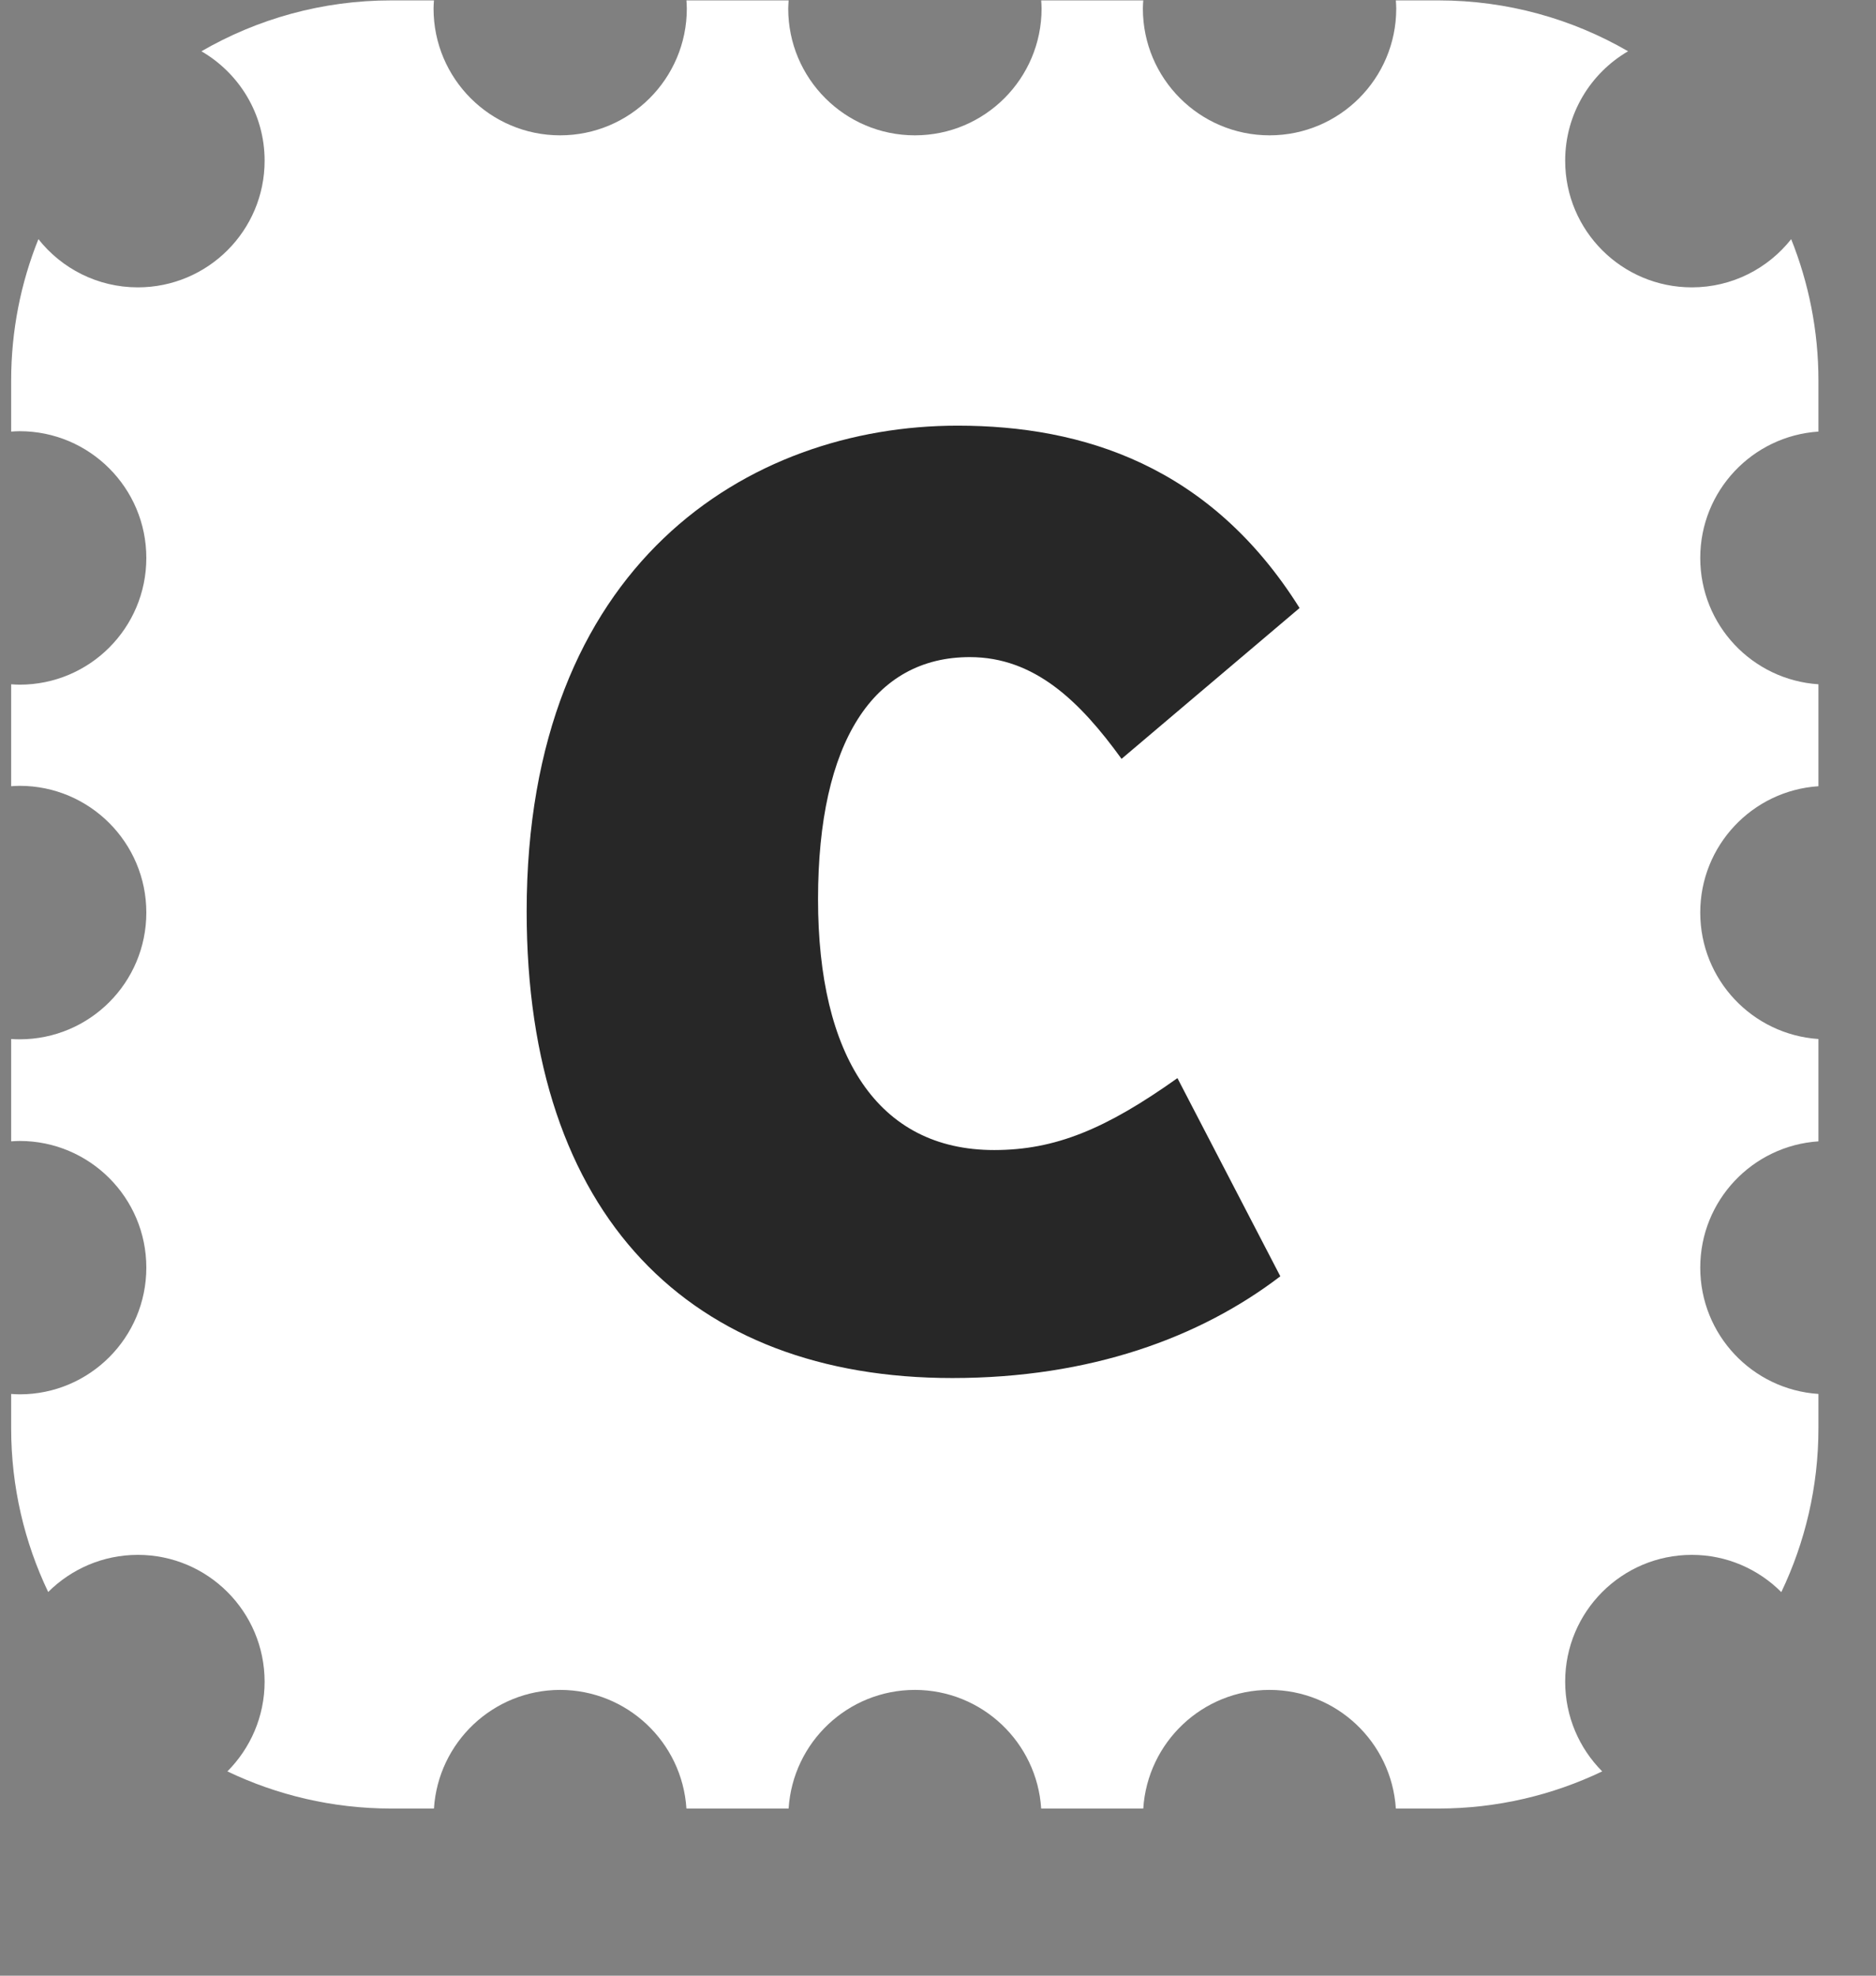
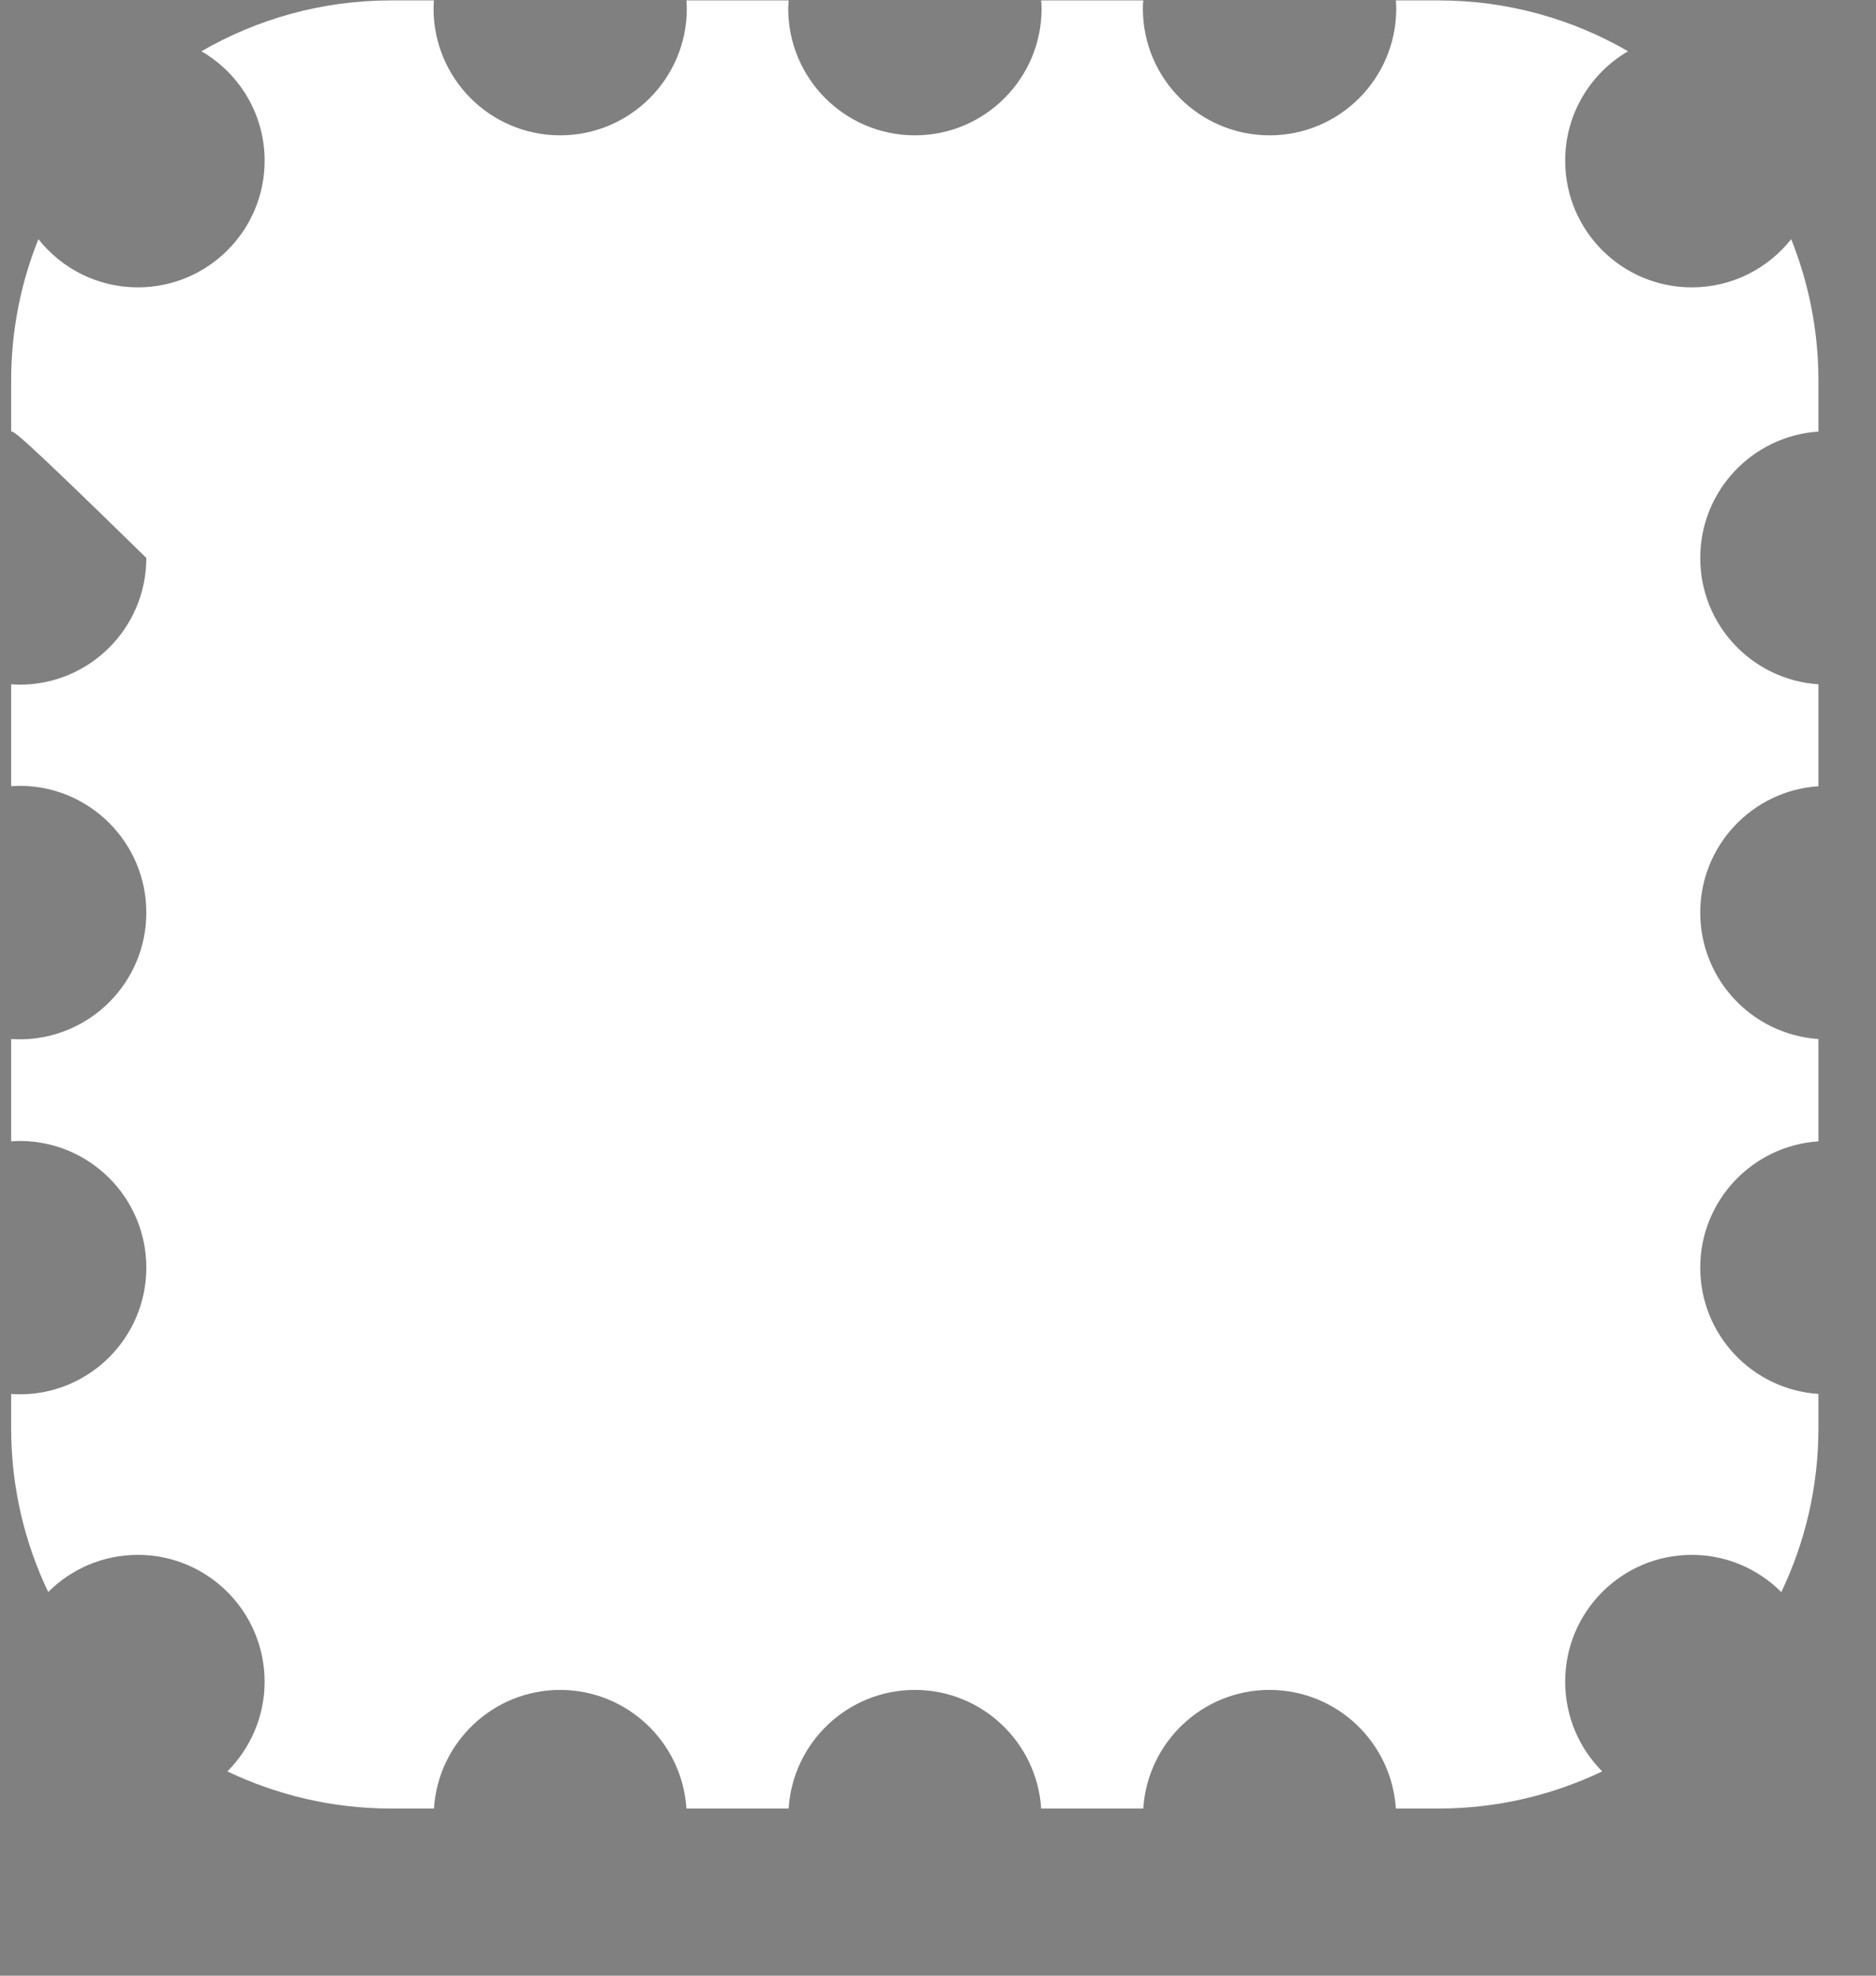
<svg xmlns="http://www.w3.org/2000/svg" width="19" height="20" viewBox="0 0 19 20" fill="none">
  <rect x="0" y="0" width="19" height="20" fill="#808080" stroke="none" />
-   <path d="M14.568 0.004C15.268 0.004 15.924 0.192 16.489 0.519C16.108 0.741 15.852 1.154 15.852 1.627C15.852 2.335 16.426 2.909 17.135 2.909C17.543 2.909 17.906 2.718 18.141 2.421C18.318 2.864 18.417 3.346 18.417 3.853V4.369C17.748 4.413 17.22 4.969 17.22 5.648C17.22 6.328 17.748 6.883 18.417 6.927V7.959C17.748 8.003 17.22 8.559 17.22 9.238C17.22 9.918 17.748 10.473 18.417 10.518V11.554C17.749 11.598 17.22 12.153 17.22 12.832C17.22 13.512 17.748 14.067 18.417 14.111V14.458C18.417 15.052 18.281 15.615 18.041 16.117C17.809 15.885 17.489 15.74 17.135 15.74C16.426 15.74 15.852 16.315 15.852 17.023C15.852 17.378 15.995 17.699 16.227 17.932C15.725 18.172 15.162 18.308 14.568 18.308H14.137C14.094 17.638 13.539 17.108 12.858 17.107C12.178 17.107 11.622 17.638 11.579 18.308H10.545C10.502 17.638 9.946 17.108 9.266 17.107C8.585 17.108 8.03 17.638 7.987 18.308H6.952C6.909 17.638 6.353 17.108 5.673 17.107C4.993 17.108 4.438 17.638 4.395 18.308H3.962C3.368 18.308 2.805 18.172 2.303 17.932C2.535 17.699 2.68 17.378 2.68 17.023C2.679 16.315 2.105 15.74 1.396 15.74C1.042 15.74 0.721 15.884 0.488 16.116C0.248 15.614 0.113 15.052 0.113 14.458V14.111C0.142 14.113 0.17 14.115 0.199 14.115C0.908 14.115 1.482 13.54 1.482 12.832C1.482 12.124 0.907 11.55 0.199 11.55C0.17 11.55 0.142 11.552 0.113 11.554V10.518C0.142 10.52 0.17 10.521 0.199 10.521C0.908 10.521 1.482 9.947 1.482 9.238C1.482 8.53 0.907 7.955 0.199 7.955C0.17 7.955 0.142 7.957 0.113 7.959V6.927C0.142 6.929 0.17 6.931 0.199 6.931C0.908 6.931 1.482 6.357 1.482 5.648C1.482 4.94 0.907 4.365 0.199 4.365C0.17 4.365 0.142 4.367 0.113 4.369V3.853C0.113 3.347 0.211 2.863 0.389 2.421C0.624 2.718 0.988 2.909 1.396 2.909C2.105 2.909 2.68 2.335 2.68 1.627C2.68 1.153 2.422 0.741 2.04 0.519C2.606 0.192 3.262 0.004 3.962 0.004H4.395C4.393 0.031 4.391 0.059 4.391 0.087C4.391 0.795 4.965 1.37 5.673 1.37C6.381 1.37 6.956 0.795 6.956 0.087C6.956 0.059 6.954 0.031 6.952 0.004H7.987C7.986 0.031 7.983 0.059 7.983 0.087C7.983 0.795 8.557 1.37 9.266 1.37C9.974 1.37 10.549 0.795 10.549 0.087C10.549 0.059 10.547 0.031 10.545 0.004H11.579C11.577 0.031 11.575 0.059 11.575 0.087C11.575 0.795 12.15 1.37 12.858 1.37C13.567 1.37 14.141 0.795 14.141 0.087C14.141 0.059 14.139 0.031 14.137 0.004H14.568Z" fill="white" />
-   <path d="M9.645 13.95C6.995 13.95 5.334 12.316 5.334 9.227C5.334 5.711 7.578 4.309 9.698 4.309C10.97 4.309 12.26 4.717 13.162 6.155L11.359 7.682C10.935 7.096 10.476 6.652 9.822 6.652C8.85 6.652 8.285 7.505 8.285 9.103C8.285 10.683 8.886 11.642 10.069 11.642C10.688 11.642 11.2 11.429 11.925 10.914L12.967 12.92C12.154 13.541 11.041 13.95 9.645 13.95Z" fill="#272727" />
+   <path d="M14.568 0.004C15.268 0.004 15.924 0.192 16.489 0.519C16.108 0.741 15.852 1.154 15.852 1.627C15.852 2.335 16.426 2.909 17.135 2.909C17.543 2.909 17.906 2.718 18.141 2.421C18.318 2.864 18.417 3.346 18.417 3.853V4.369C17.748 4.413 17.22 4.969 17.22 5.648C17.22 6.328 17.748 6.883 18.417 6.927V7.959C17.748 8.003 17.22 8.559 17.22 9.238C17.22 9.918 17.748 10.473 18.417 10.518V11.554C17.749 11.598 17.22 12.153 17.22 12.832C17.22 13.512 17.748 14.067 18.417 14.111V14.458C18.417 15.052 18.281 15.615 18.041 16.117C17.809 15.885 17.489 15.74 17.135 15.74C16.426 15.74 15.852 16.315 15.852 17.023C15.852 17.378 15.995 17.699 16.227 17.932C15.725 18.172 15.162 18.308 14.568 18.308H14.137C14.094 17.638 13.539 17.108 12.858 17.107C12.178 17.107 11.622 17.638 11.579 18.308H10.545C10.502 17.638 9.946 17.108 9.266 17.107C8.585 17.108 8.03 17.638 7.987 18.308H6.952C6.909 17.638 6.353 17.108 5.673 17.107C4.993 17.108 4.438 17.638 4.395 18.308H3.962C3.368 18.308 2.805 18.172 2.303 17.932C2.535 17.699 2.68 17.378 2.68 17.023C2.679 16.315 2.105 15.74 1.396 15.74C1.042 15.74 0.721 15.884 0.488 16.116C0.248 15.614 0.113 15.052 0.113 14.458V14.111C0.142 14.113 0.17 14.115 0.199 14.115C0.908 14.115 1.482 13.54 1.482 12.832C1.482 12.124 0.907 11.55 0.199 11.55C0.17 11.55 0.142 11.552 0.113 11.554V10.518C0.142 10.52 0.17 10.521 0.199 10.521C0.908 10.521 1.482 9.947 1.482 9.238C1.482 8.53 0.907 7.955 0.199 7.955C0.17 7.955 0.142 7.957 0.113 7.959V6.927C0.142 6.929 0.17 6.931 0.199 6.931C0.908 6.931 1.482 6.357 1.482 5.648C0.17 4.365 0.142 4.367 0.113 4.369V3.853C0.113 3.347 0.211 2.863 0.389 2.421C0.624 2.718 0.988 2.909 1.396 2.909C2.105 2.909 2.68 2.335 2.68 1.627C2.68 1.153 2.422 0.741 2.04 0.519C2.606 0.192 3.262 0.004 3.962 0.004H4.395C4.393 0.031 4.391 0.059 4.391 0.087C4.391 0.795 4.965 1.37 5.673 1.37C6.381 1.37 6.956 0.795 6.956 0.087C6.956 0.059 6.954 0.031 6.952 0.004H7.987C7.986 0.031 7.983 0.059 7.983 0.087C7.983 0.795 8.557 1.37 9.266 1.37C9.974 1.37 10.549 0.795 10.549 0.087C10.549 0.059 10.547 0.031 10.545 0.004H11.579C11.577 0.031 11.575 0.059 11.575 0.087C11.575 0.795 12.15 1.37 12.858 1.37C13.567 1.37 14.141 0.795 14.141 0.087C14.141 0.059 14.139 0.031 14.137 0.004H14.568Z" fill="white" />
</svg>